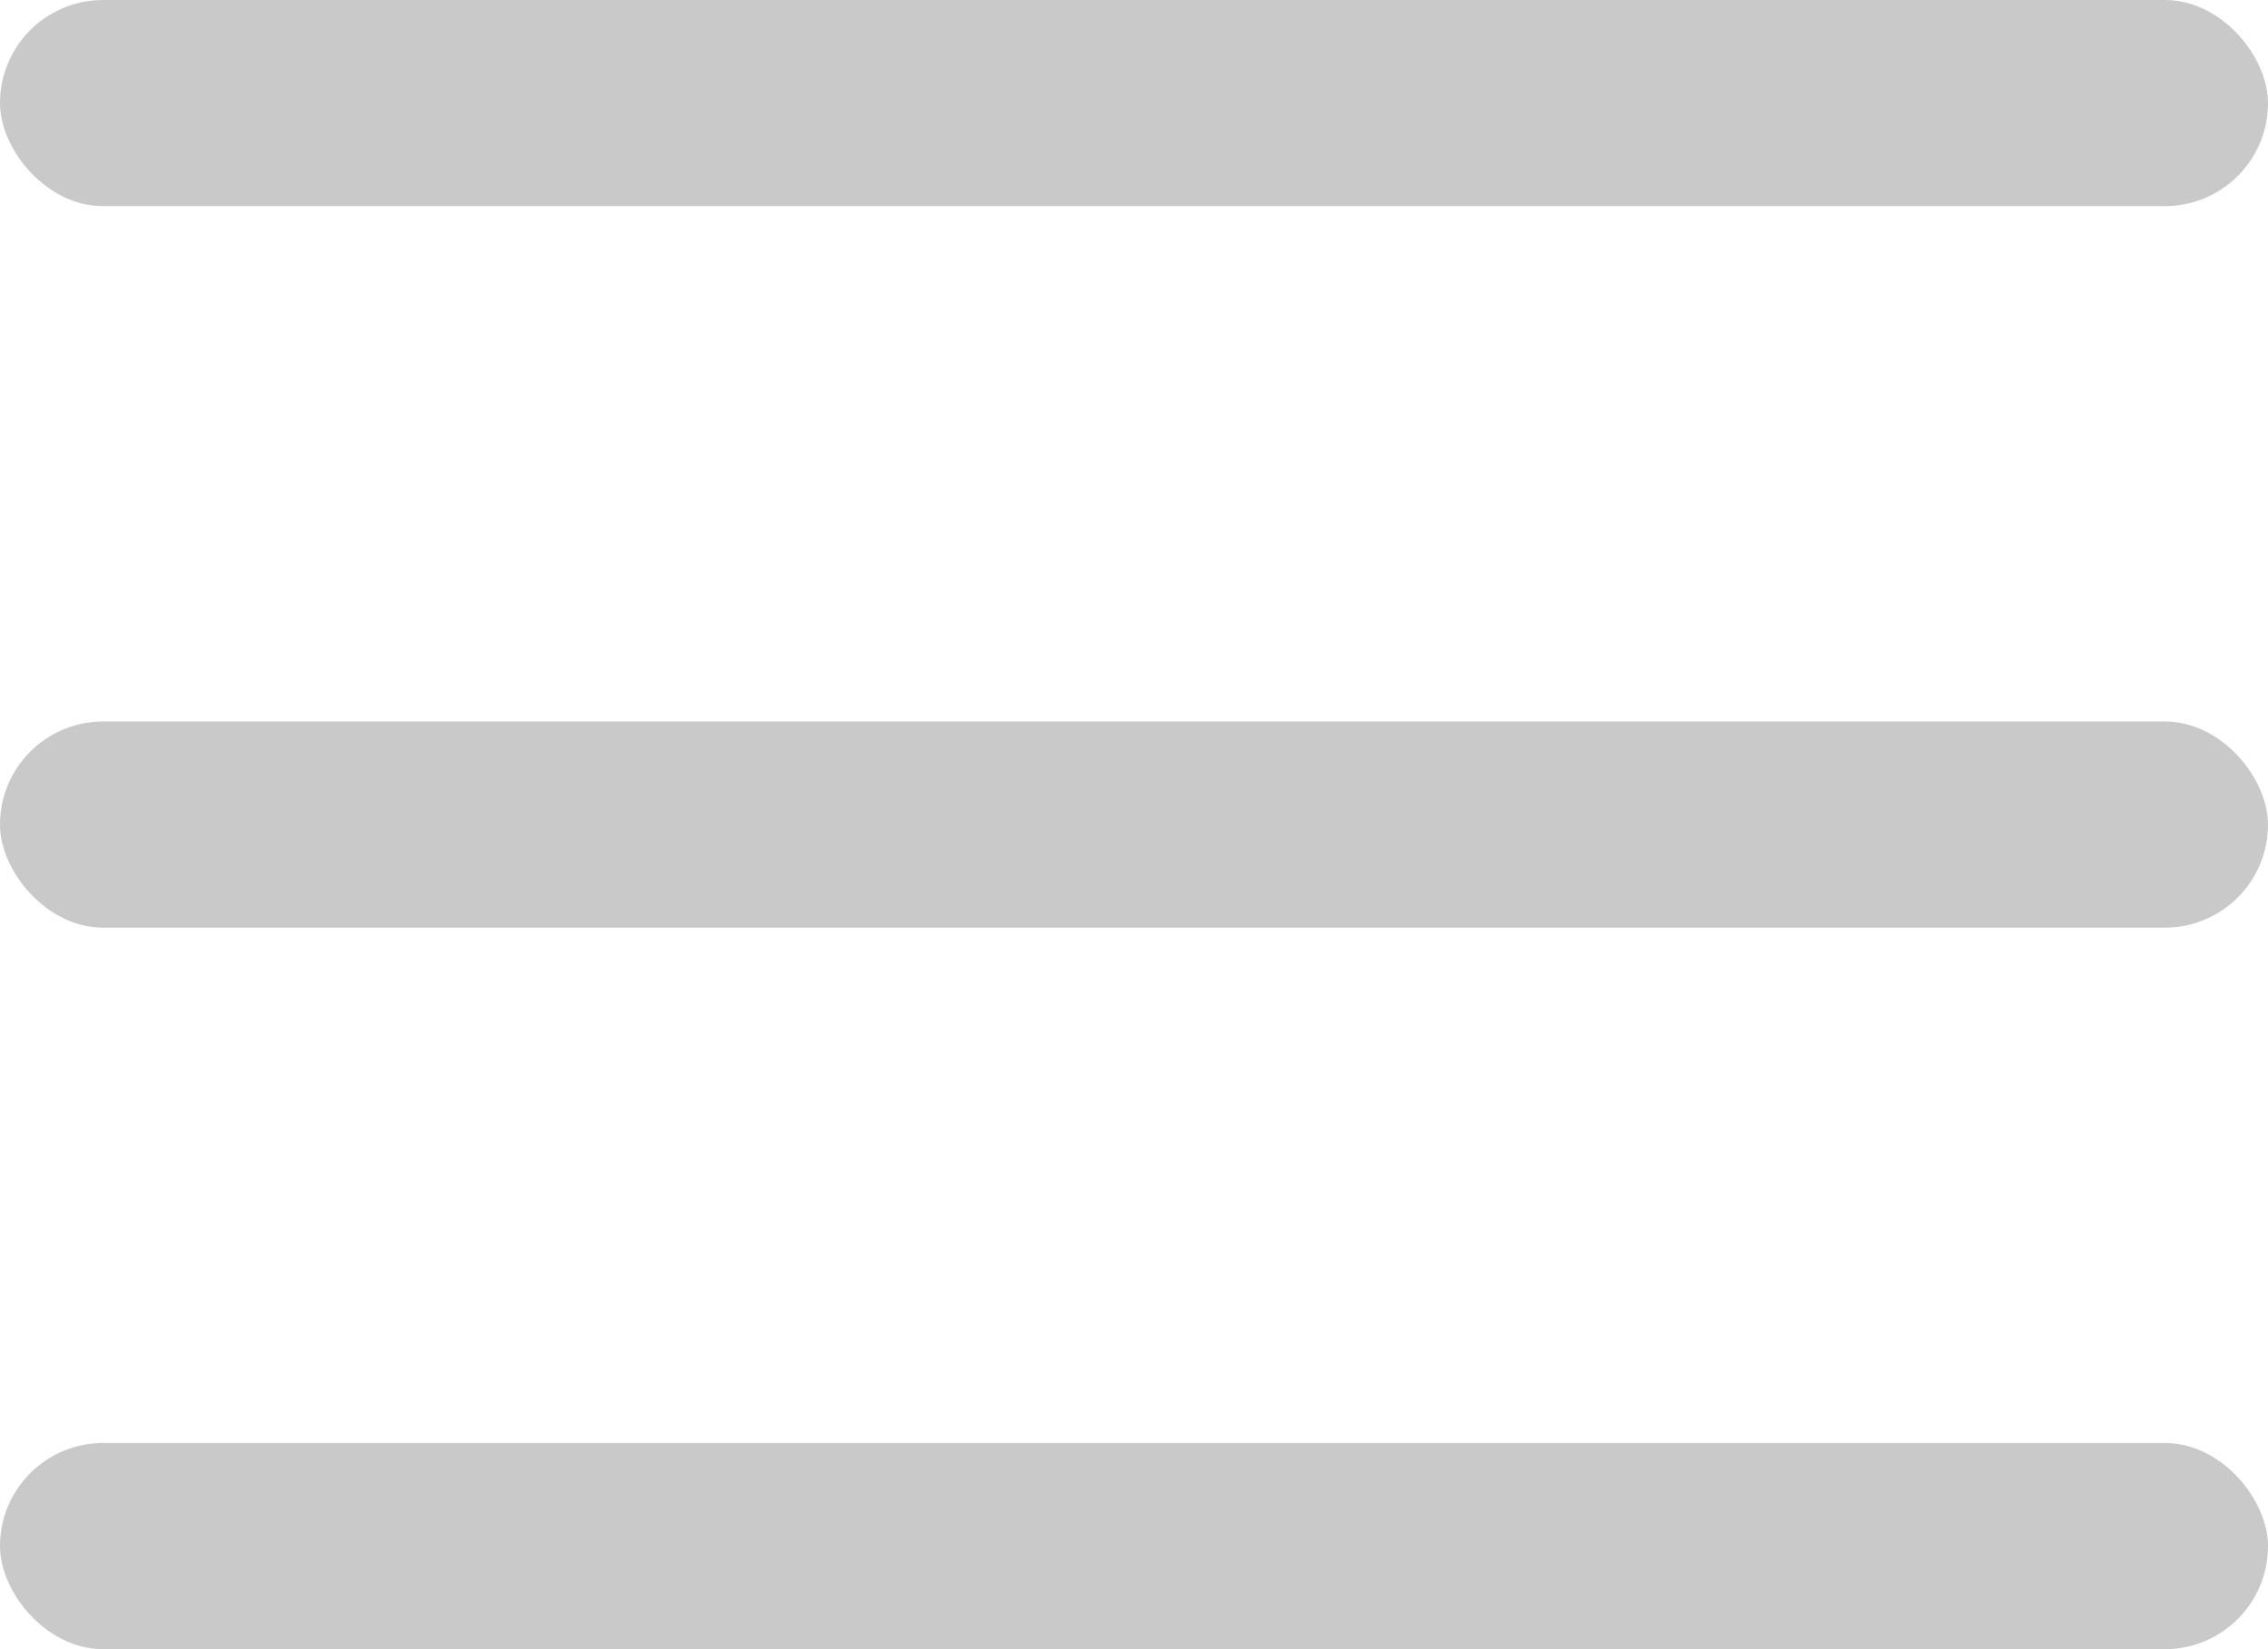
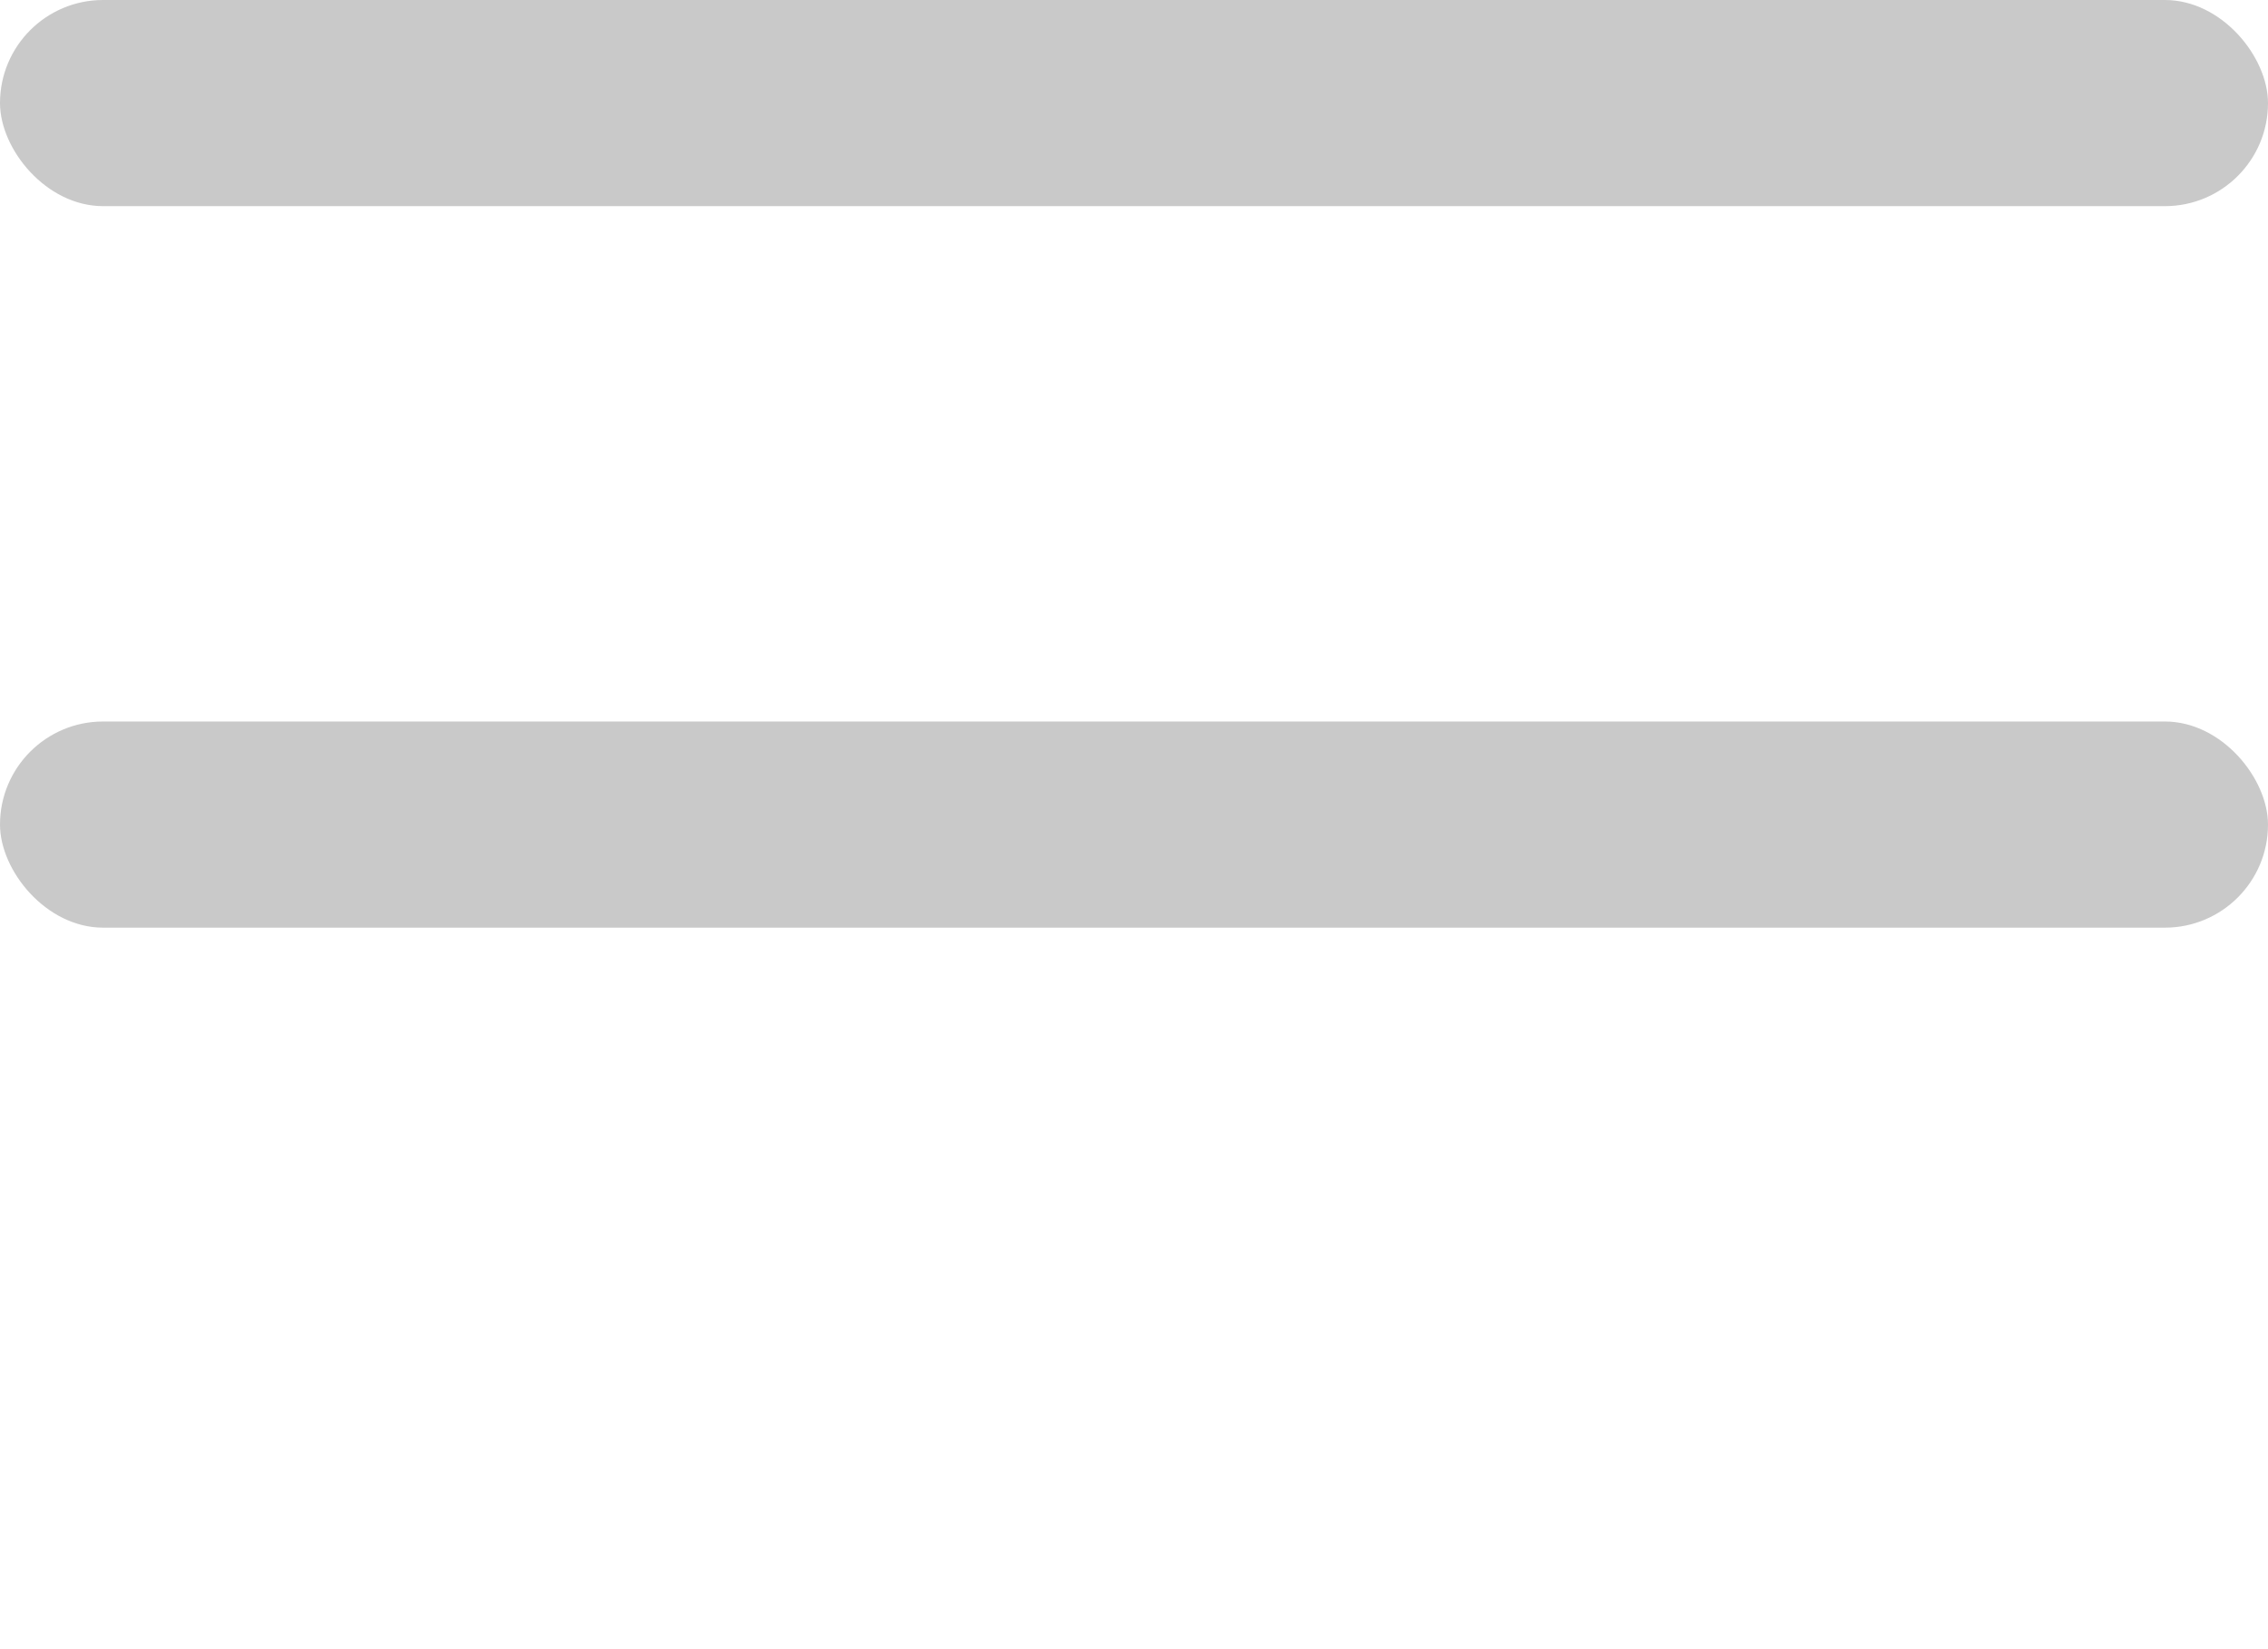
<svg xmlns="http://www.w3.org/2000/svg" width="22" height="16" viewBox="0 0 22 16" fill="none">
  <rect width="22" height="2" rx="1" fill="#C9C9C9" />
  <rect y="7" width="22" height="2" rx="1" fill="#C9C9C9" />
-   <rect y="14" width="22" height="2" rx="1" fill="#C9C9C9" />
</svg>